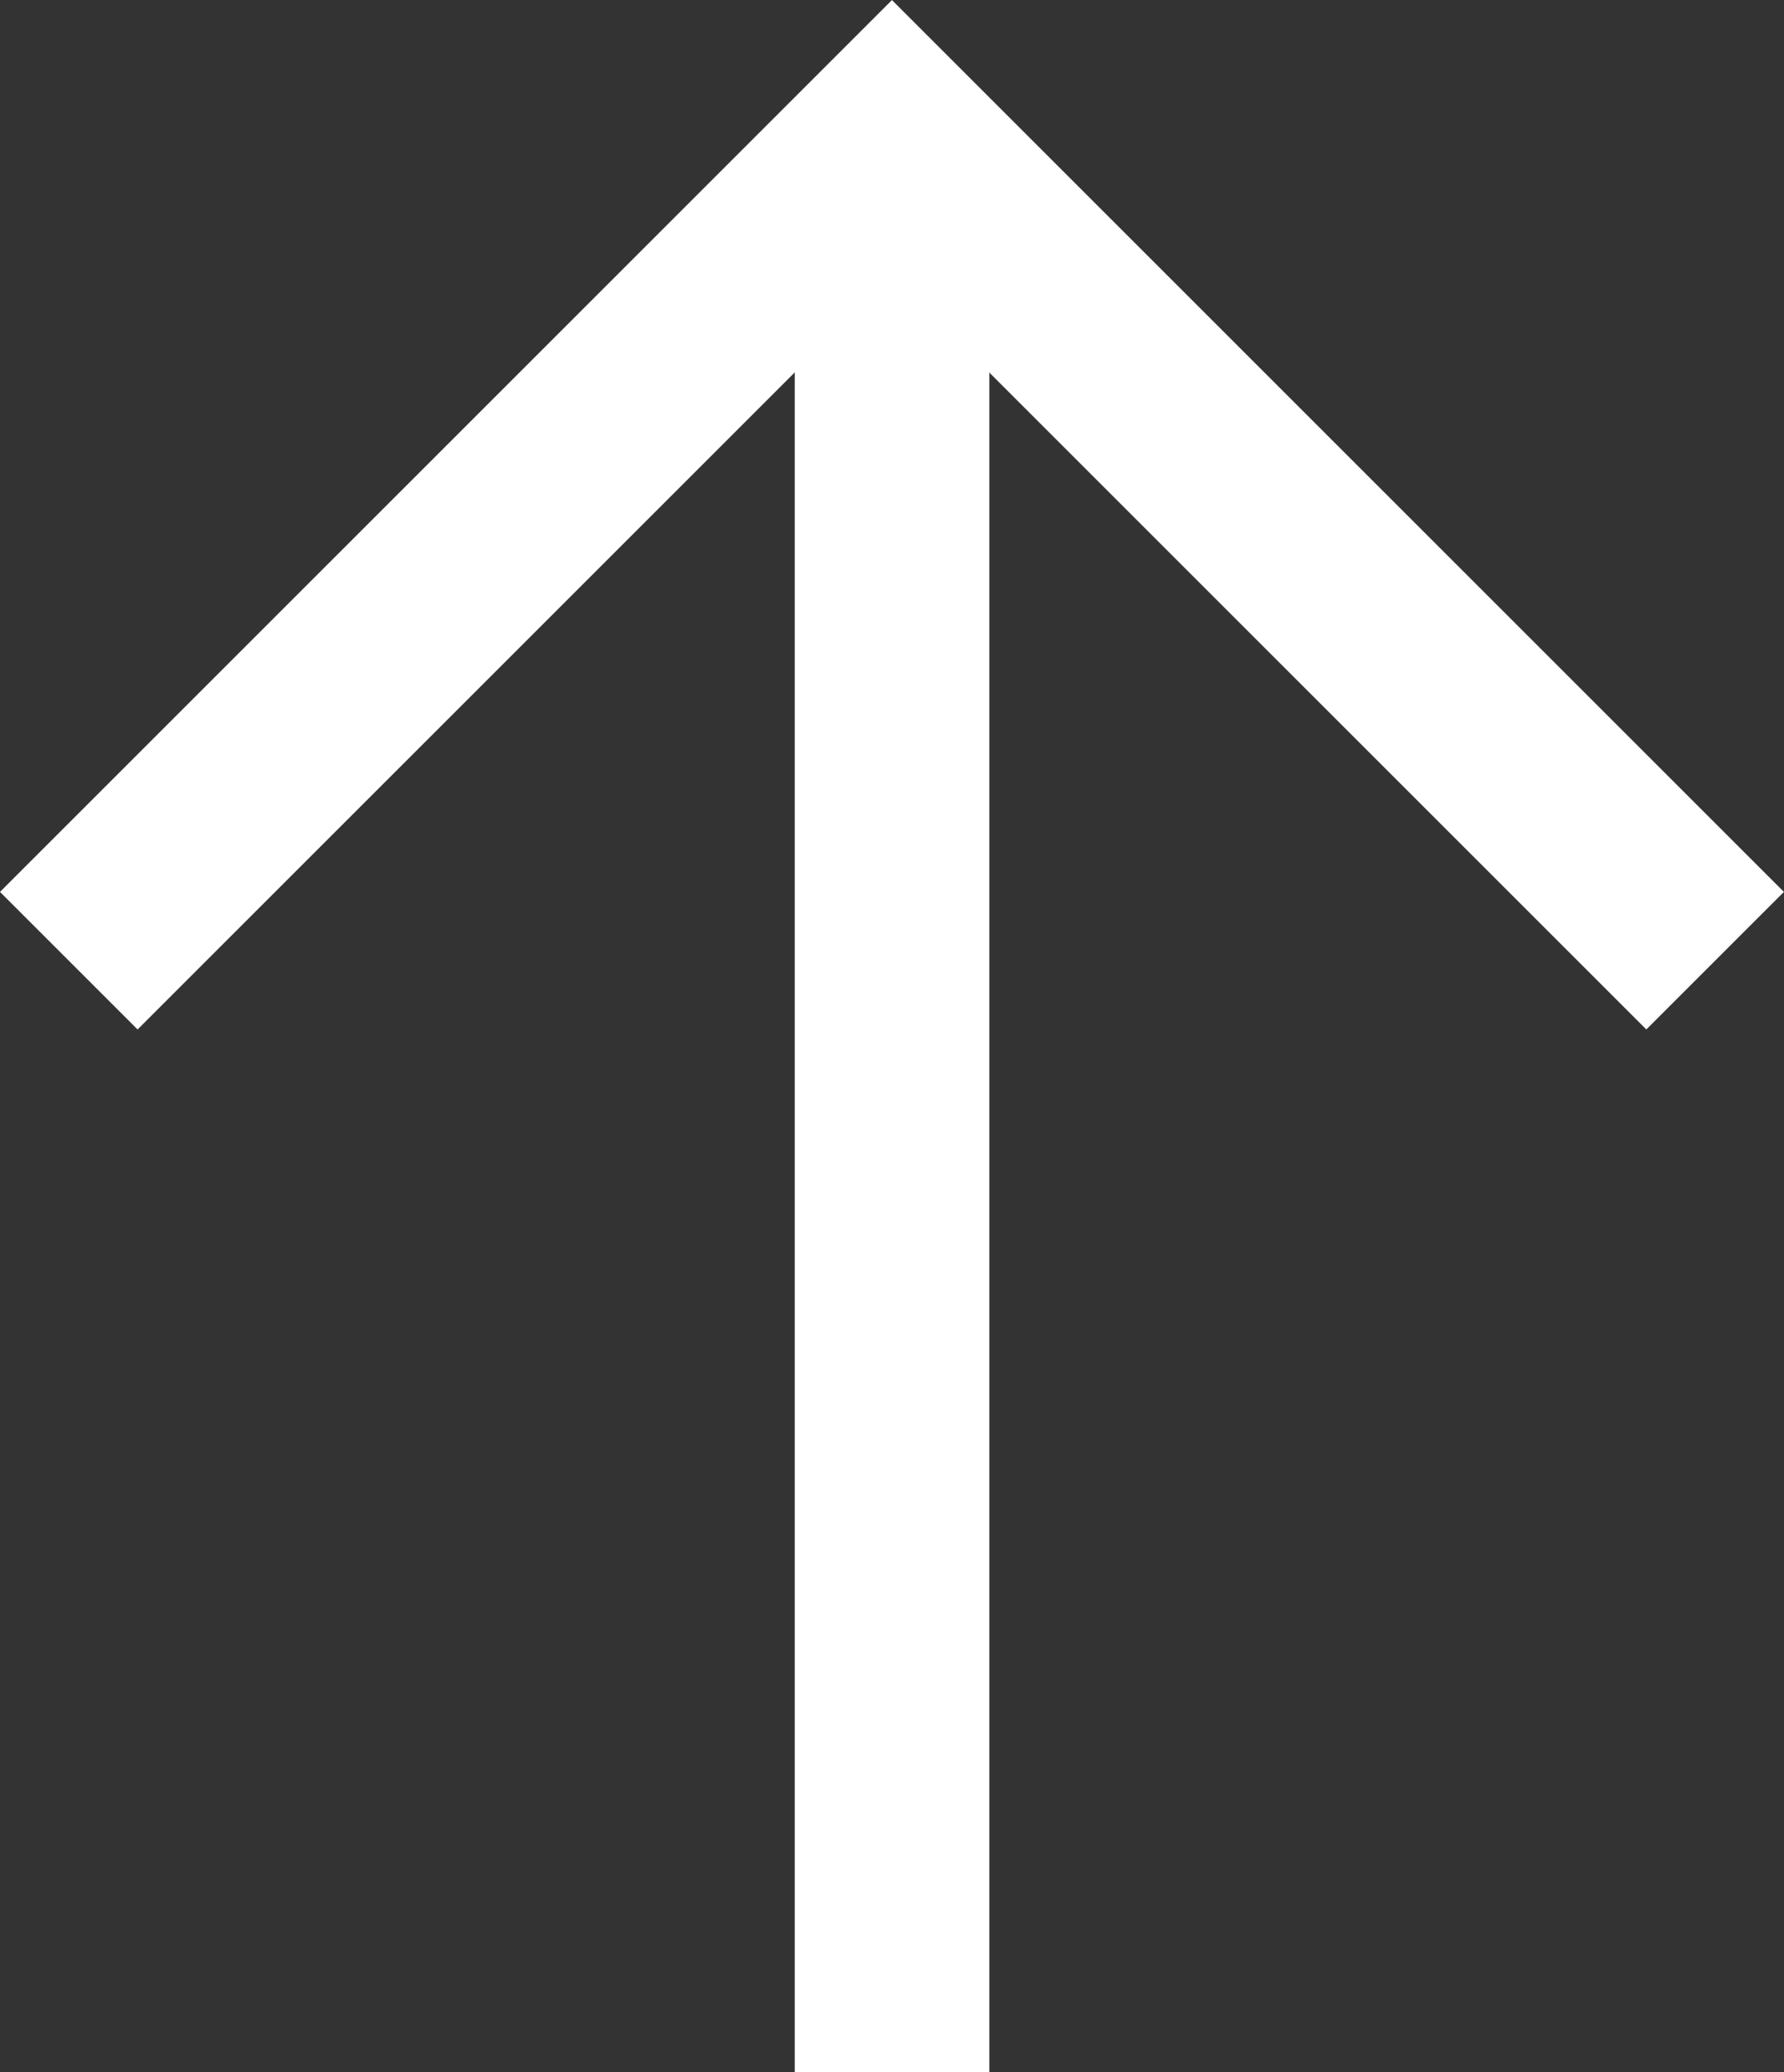
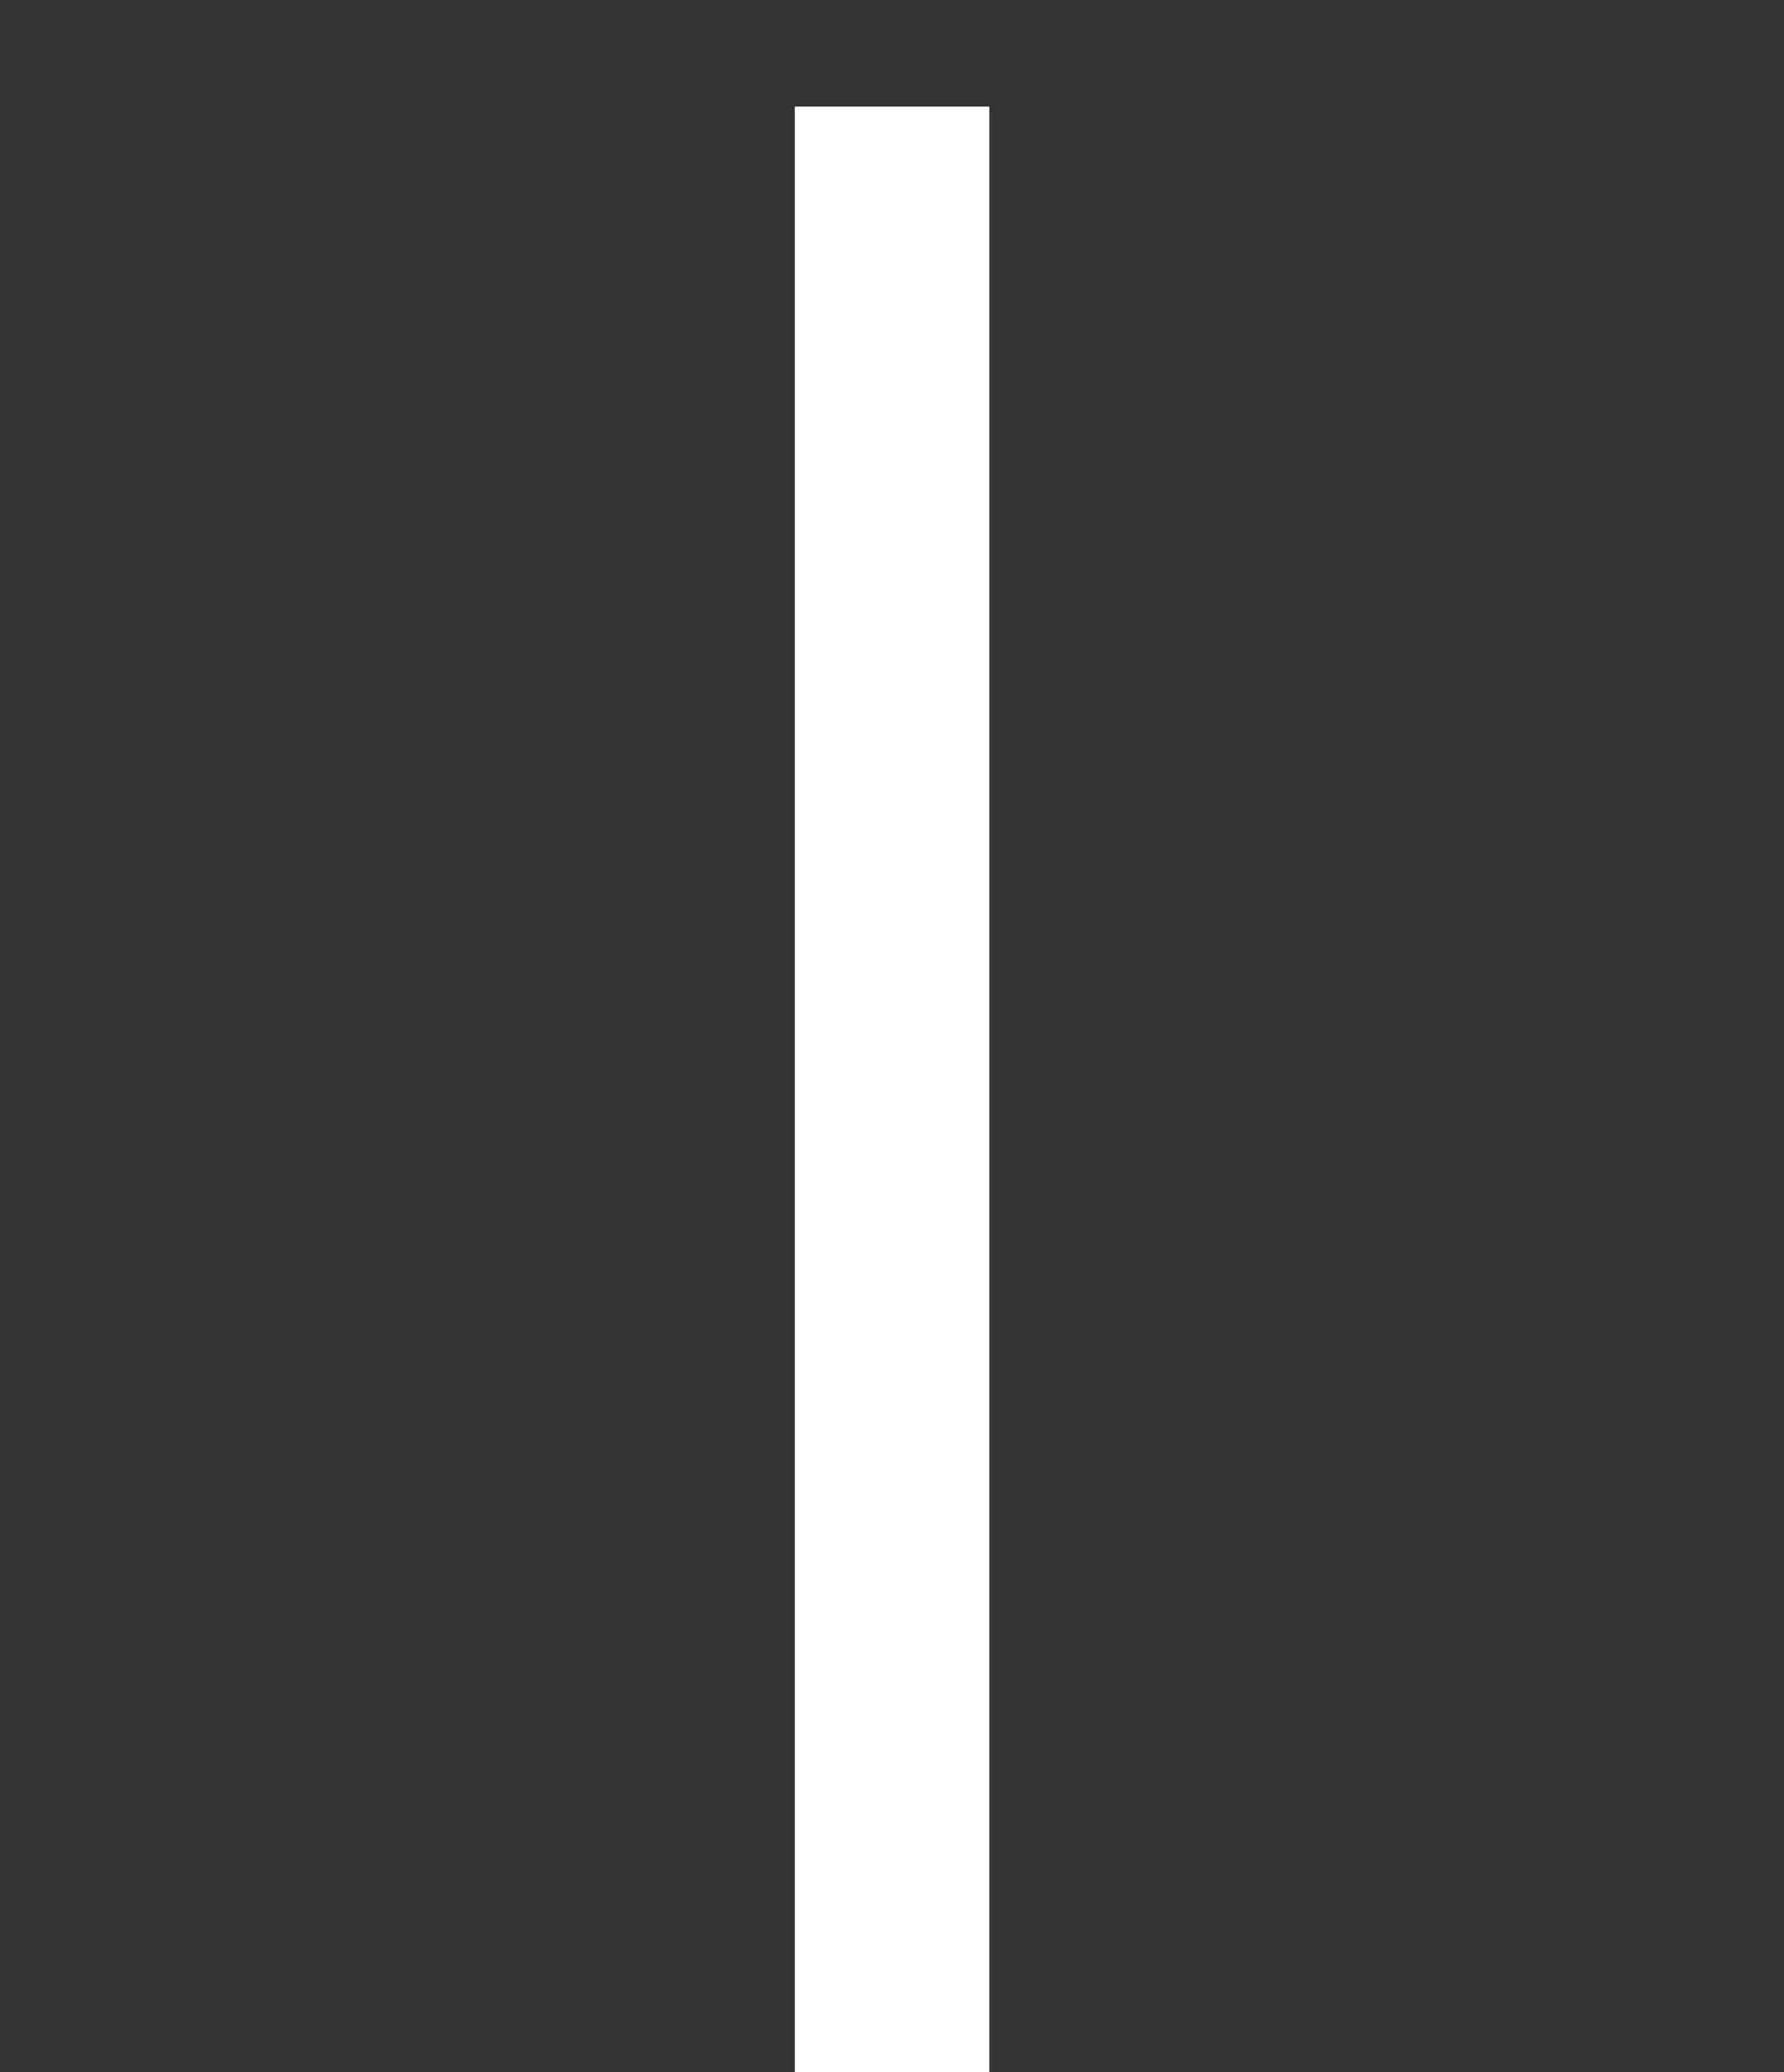
<svg xmlns="http://www.w3.org/2000/svg" width="18.337" height="21.303" viewBox="0 0 18.337 21.303">
  <rect x="0" y="0" width="18.337" height="21.303" fill="#333333" stroke="none" />
  <g id="그룹_332" data-name="그룹 332" transform="translate(0.707 1.096)">
    <path id="패스_45" data-name="패스 45" d="M7522.561-4633.765v-20.207" transform="translate(-7514.099 4653.972)" fill="none" stroke="#fff" stroke-width="2" />
-     <path id="패스_46" data-name="패스 46" d="M7514.321-4645.192l8.461-8.461,8.461,8.461" transform="translate(-7514.321 4653.972)" fill="none" stroke="#fff" stroke-width="2" />
  </g>
</svg>